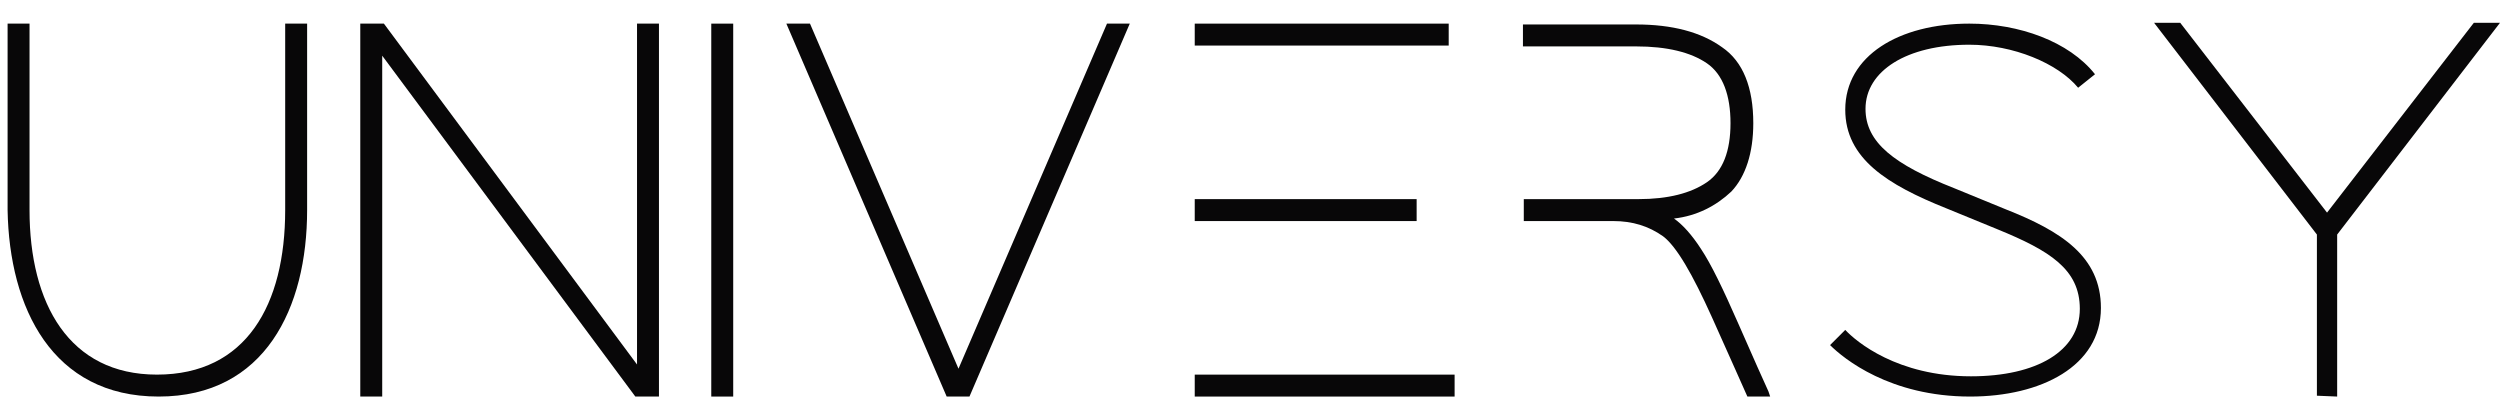
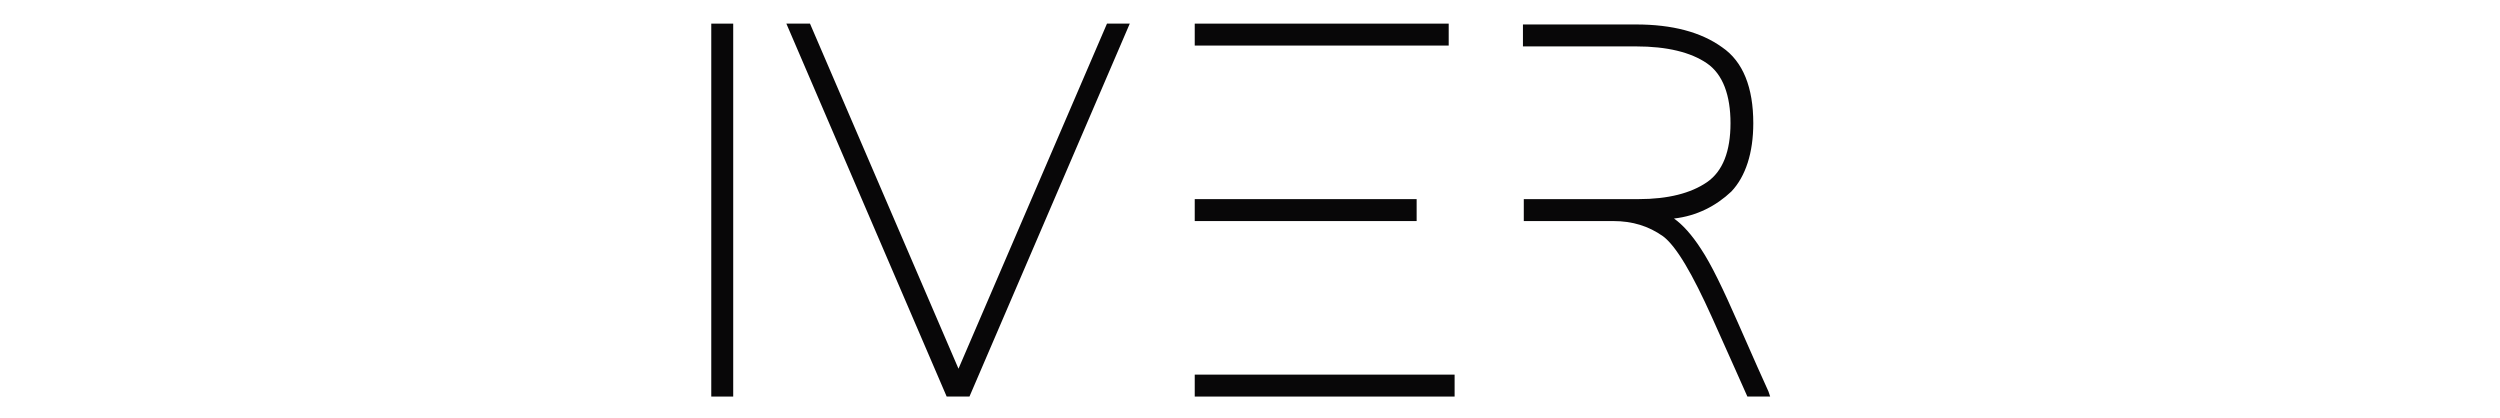
<svg xmlns="http://www.w3.org/2000/svg" xml:space="preserve" id="Warstwa_1" x="0" y="0" style="enable-background:new 0 0 296.3 49.5" viewBox="0 0 296.3 49.5">
  <style>.st4{fill:#080708}</style>
-   <path id="a_2_" d="M18.8 47c12.6 0 17.6-10.5 17.6-22.1V2.8h-2.6v22.1c0 11.2-4.6 19.5-15.2 19.5C8.2 44.4 3.5 36 3.5 24.9V2.8H.9v22.1C1.1 36.5 6.2 47 18.8 47z" class="st4" />
-   <path id="b_2_" d="M78.1 47V2.8h-2.6v40.4l-30-40.4h-2.8V47h2.6V6.6l30 40.4h2.8z" class="st4" />
  <path id="c_2_" d="M86.9 47V2.8h-2.6V47h2.6z" class="st4" />
  <path id="d_2_" d="m114.9 47 19-44.2h-2.7l-17.6 40.9L96 2.8h-2.8l19 44.2h2.7z" class="st4" />
  <path id="e_2_" d="M141.6 2.8v2.6h30.1V2.8h-30.1zm0 20.8v2.6h26.3v-2.6h-26.3zm0 20.8V47h30.8v-2.6h-30.8z" class="st4" />
  <path id="f_2_" d="M207.1 47h2.7l-.2-.6c-.6-1.3-1.8-4-3.6-8.1s-3.2-7-4.4-8.8c-1.1-1.7-2.2-2.9-3.2-3.6 2.7-.3 5-1.5 6.8-3.2 1.7-1.8 2.6-4.6 2.6-8.1 0-4.2-1.2-7.3-3.7-9-2.5-1.8-5.9-2.7-10.2-2.7h-13.4v2.6h13.4c3.7 0 6.5.7 8.4 2 1.9 1.3 2.8 3.8 2.8 7.1s-.9 5.7-2.8 7c-1.9 1.3-4.6 2-8.1 2h-13.6v2.6h10.6c2.3 0 4.2.6 5.9 1.8 1.6 1.2 3.5 4.5 5.8 9.6s3.7 8.3 4.2 9.4z" class="st4" />
-   <path id="g_2_" d="M233.5 47c8.4 0 15.5-3.6 15.5-10.5 0-6.1-4.7-9.1-11.3-11.7l-6.1-2.5c-7.1-2.8-10.5-5.4-10.5-9.4 0-4.5 4.9-7.6 12.3-7.6 5.2 0 10.5 2.2 12.9 5.1l2-1.6c-3.1-3.9-9-6-14.9-6-8.3 0-14.7 3.8-14.7 10.2 0 5.8 5 8.9 12 11.7l6.1 2.5c6.1 2.5 9.7 4.7 9.7 9.4 0 5-5.1 8-12.9 8-8.7 0-13.6-4.1-14.9-5.5l-1.8 1.8c1.6 1.6 7.1 6.1 16.6 6.1z" class="st4" />
-   <path id="h_2_" d="M277 47V27.8l19.3-25.1h-3.1l-17.4 22.5-17.4-22.5h-3.1l19.3 25.1v19.1l2.4.1z" class="st4" />
</svg>